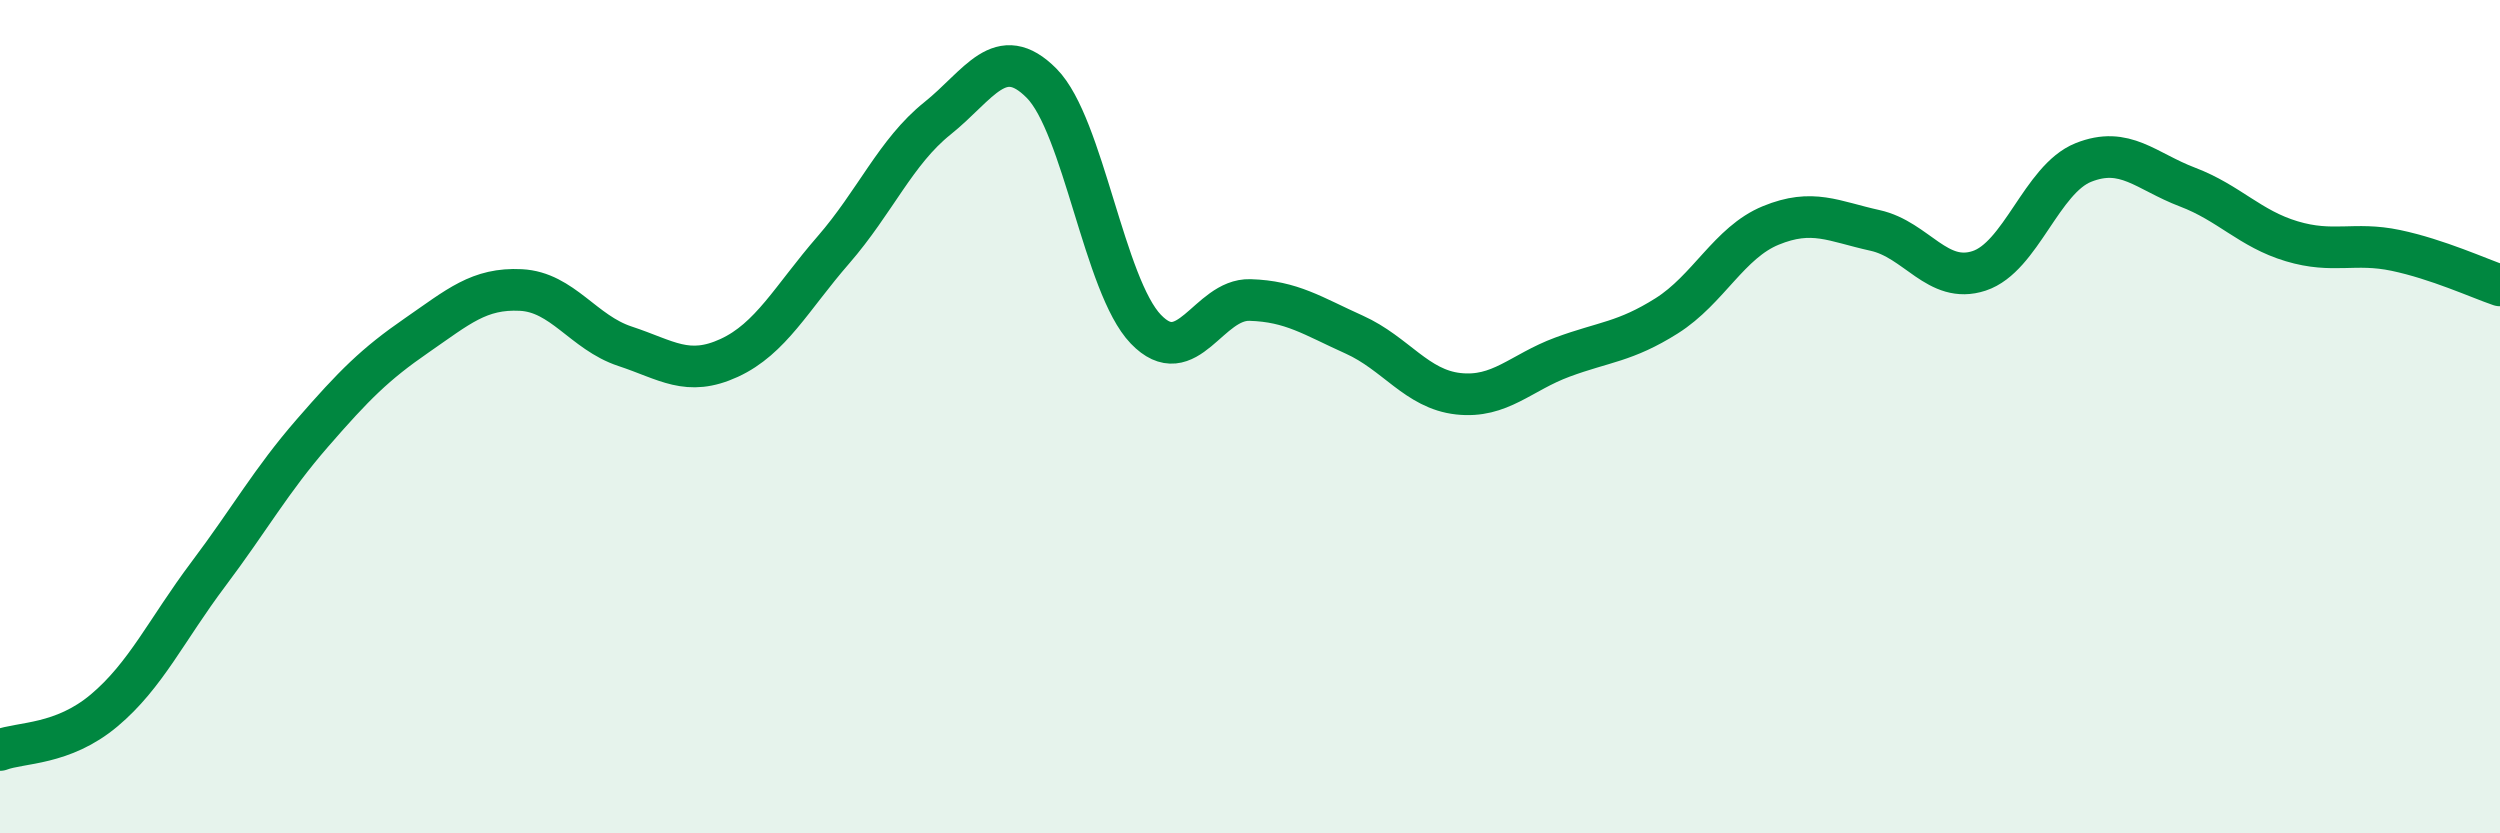
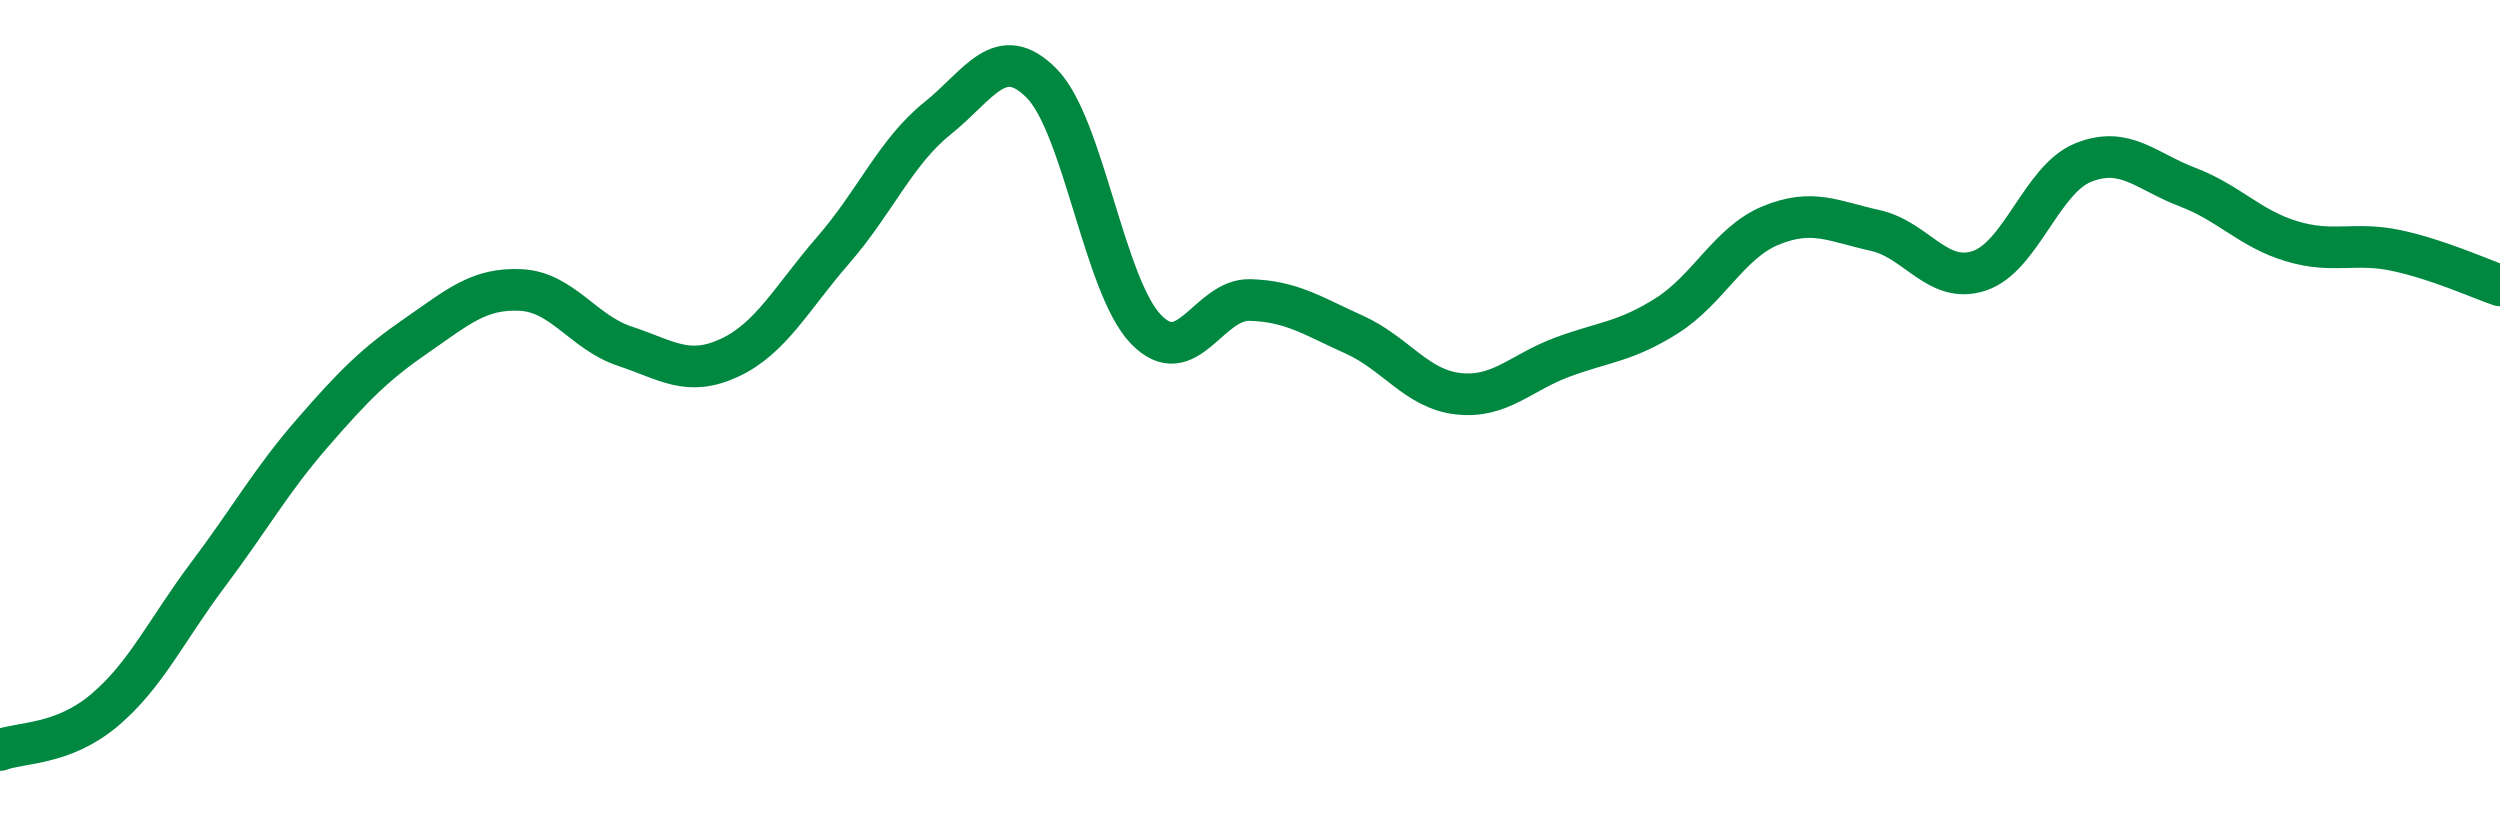
<svg xmlns="http://www.w3.org/2000/svg" width="60" height="20" viewBox="0 0 60 20">
-   <path d="M 0,18 C 0.5,17.81 1.5,17.89 2.5,17.05 C 3.5,16.21 4,15.11 5,13.78 C 6,12.45 6.5,11.54 7.5,10.39 C 8.5,9.24 9,8.74 10,8.05 C 11,7.36 11.5,6.91 12.5,6.96 C 13.5,7.01 14,7.98 15,8.31 C 16,8.64 16.5,9.05 17.5,8.59 C 18.5,8.13 19,7.15 20,6 C 21,4.85 21.5,3.64 22.5,2.84 C 23.5,2.04 24,0.99 25,2 C 26,3.01 26.5,6.86 27.5,7.9 C 28.5,8.94 29,7.17 30,7.2 C 31,7.23 31.5,7.58 32.5,8.03 C 33.5,8.48 34,9.34 35,9.45 C 36,9.56 36.5,8.94 37.5,8.57 C 38.5,8.2 39,8.21 40,7.58 C 41,6.95 41.5,5.82 42.5,5.41 C 43.5,5 44,5.31 45,5.53 C 46,5.75 46.5,6.83 47.5,6.5 C 48.5,6.17 49,4.3 50,3.9 C 51,3.5 51.5,4.11 52.5,4.49 C 53.5,4.87 54,5.49 55,5.79 C 56,6.09 56.5,5.8 57.5,6.01 C 58.5,6.22 59.5,6.68 60,6.85L60 20L0 20Z" fill="#008740" opacity="0.1" stroke-linecap="round" stroke-linejoin="round" />
  <path d="M 0,18 C 0.5,17.81 1.5,17.89 2.5,17.05 C 3.5,16.21 4,15.11 5,13.78 C 6,12.45 6.5,11.54 7.5,10.39 C 8.5,9.24 9,8.74 10,8.05 C 11,7.36 11.5,6.91 12.5,6.96 C 13.5,7.01 14,7.98 15,8.31 C 16,8.64 16.5,9.05 17.5,8.59 C 18.5,8.13 19,7.15 20,6 C 21,4.85 21.5,3.64 22.5,2.84 C 23.5,2.04 24,0.99 25,2 C 26,3.01 26.5,6.86 27.5,7.9 C 28.5,8.94 29,7.17 30,7.2 C 31,7.23 31.5,7.58 32.5,8.03 C 33.5,8.48 34,9.34 35,9.45 C 36,9.56 36.5,8.94 37.5,8.57 C 38.5,8.2 39,8.21 40,7.58 C 41,6.95 41.5,5.82 42.5,5.41 C 43.5,5 44,5.31 45,5.53 C 46,5.75 46.5,6.83 47.5,6.5 C 48.5,6.17 49,4.3 50,3.9 C 51,3.5 51.5,4.11 52.5,4.49 C 53.5,4.87 54,5.49 55,5.79 C 56,6.09 56.5,5.8 57.5,6.01 C 58.5,6.22 59.5,6.68 60,6.85" stroke="#008740" stroke-width="1" fill="none" stroke-linecap="round" stroke-linejoin="round" />
</svg>